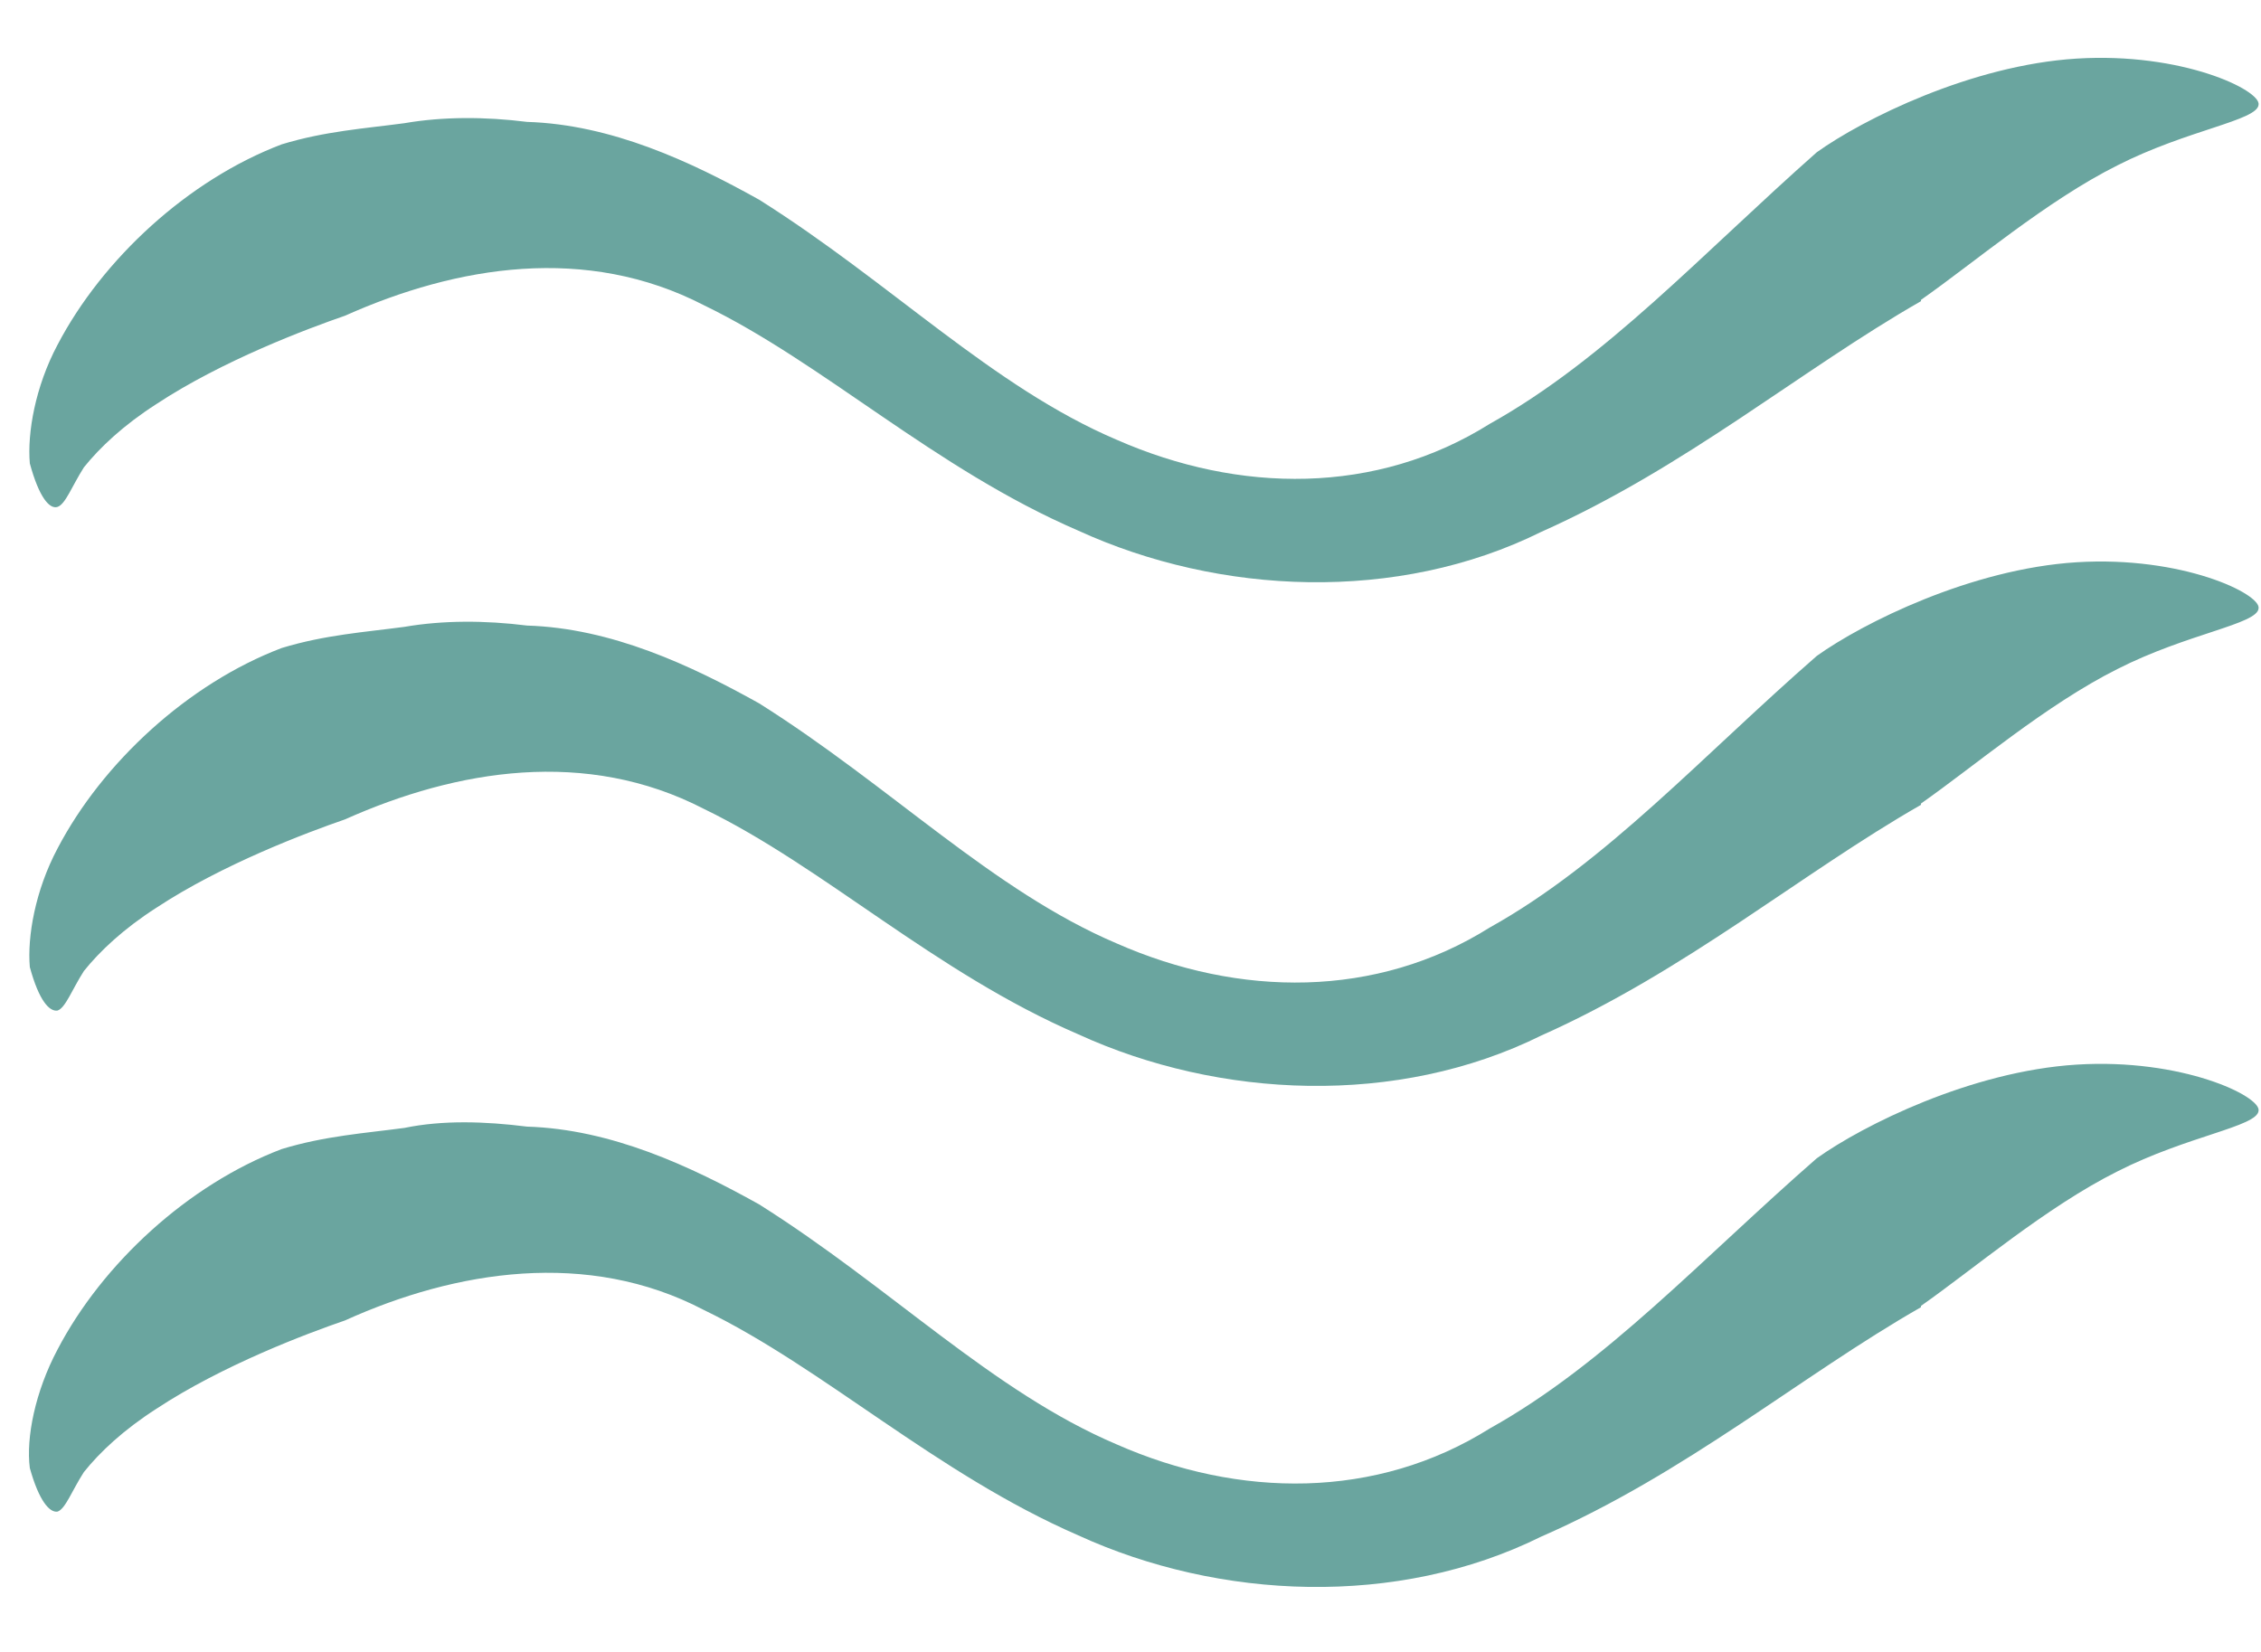
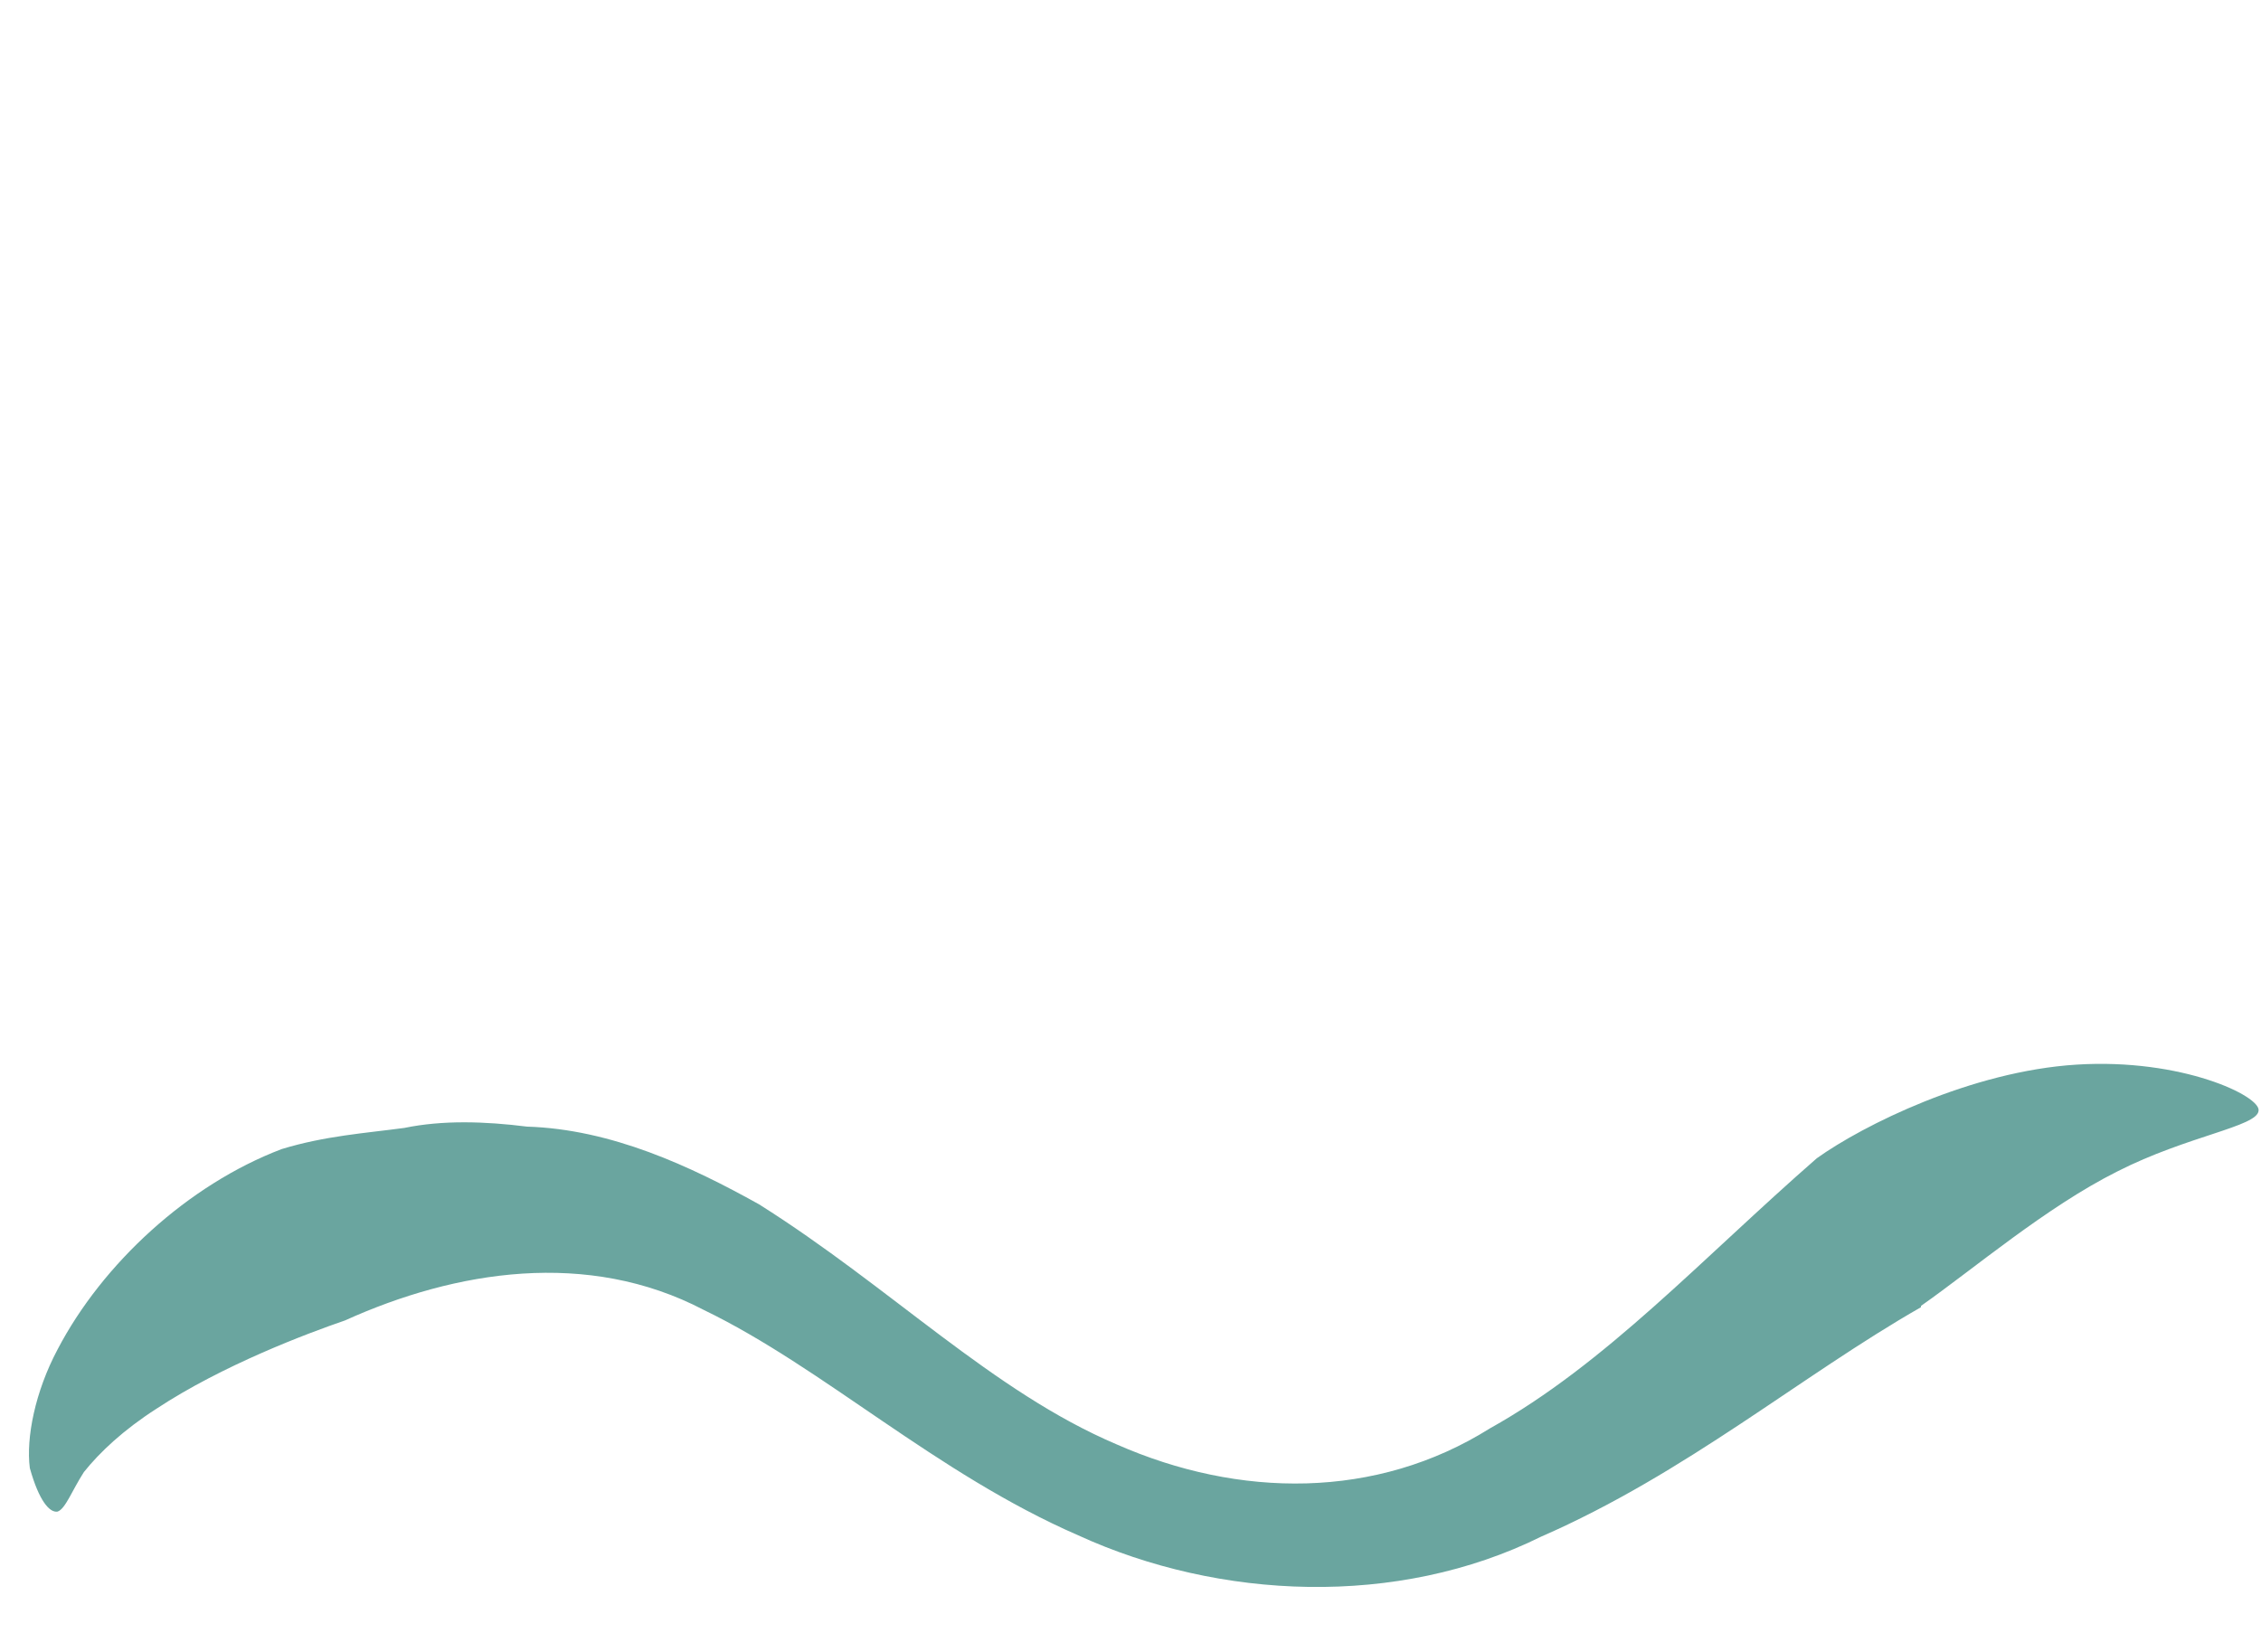
<svg xmlns="http://www.w3.org/2000/svg" width="26" height="19" viewBox="0 0 26 19" fill="none">
-   <path d="M22.09 3.464C20.71 4.253 19.39 5.375 17.722 6.118C16.069 6.937 14.022 6.846 12.399 6.103C10.746 5.39 9.473 4.177 8.093 3.51C6.743 2.812 5.257 3.055 3.968 3.631C3.528 3.783 2.558 4.147 1.799 4.647C1.42 4.89 1.147 5.148 0.965 5.375C0.829 5.588 0.753 5.8 0.662 5.83C0.571 5.86 0.45 5.724 0.343 5.33C0.313 4.981 0.404 4.45 0.662 3.965C1.178 2.979 2.163 2.069 3.24 1.66C3.74 1.508 4.195 1.478 4.65 1.417C5.09 1.341 5.575 1.341 6.061 1.402C7.031 1.432 7.941 1.857 8.73 2.297C10.246 3.252 11.414 4.45 12.839 5.057C14.25 5.678 15.827 5.694 17.131 4.875C18.465 4.132 19.572 2.918 20.892 1.751C21.422 1.372 22.666 0.75 23.879 0.674C25.092 0.598 26.002 1.038 25.972 1.205C25.957 1.387 25.153 1.493 24.349 1.902C23.53 2.312 22.696 3.025 22.09 3.449V3.464Z" fill="#6AA59F" />
-   <path d="M22.09 9.257C20.71 10.046 19.39 11.168 17.722 11.911C16.069 12.73 14.022 12.639 12.399 11.896C10.746 11.183 9.473 9.97 8.093 9.303C6.743 8.605 5.257 8.848 3.968 9.424C3.528 9.576 2.558 9.94 1.799 10.44C1.42 10.683 1.147 10.941 0.965 11.168C0.829 11.38 0.753 11.593 0.662 11.623C0.571 11.638 0.45 11.517 0.343 11.123C0.313 10.774 0.404 10.243 0.662 9.758C1.178 8.772 2.163 7.862 3.24 7.453C3.74 7.301 4.195 7.271 4.65 7.21C5.09 7.134 5.575 7.134 6.061 7.195C7.031 7.225 7.941 7.65 8.73 8.09C10.246 9.045 11.414 10.243 12.839 10.85C14.25 11.472 15.827 11.487 17.131 10.668C18.465 9.925 19.572 8.696 20.892 7.544C21.422 7.165 22.666 6.543 23.879 6.467C25.092 6.391 26.002 6.831 25.972 6.998C25.957 7.18 25.153 7.286 24.349 7.695C23.53 8.105 22.696 8.818 22.09 9.242V9.257Z" fill="#6AA59F" />
  <path d="M22.09 15.035C20.709 15.824 19.39 16.946 17.722 17.674C16.069 18.493 14.022 18.402 12.399 17.659C10.761 16.946 9.472 15.733 8.092 15.066C6.758 14.368 5.241 14.611 3.968 15.187C3.528 15.338 2.557 15.703 1.799 16.203C1.42 16.446 1.147 16.703 0.965 16.931C0.828 17.143 0.753 17.355 0.662 17.386C0.571 17.401 0.449 17.265 0.343 16.885C0.298 16.537 0.404 16.006 0.662 15.521C1.177 14.535 2.163 13.625 3.24 13.216C3.74 13.064 4.195 13.034 4.65 12.973C5.09 12.882 5.575 12.897 6.06 12.958C7.031 12.988 7.941 13.413 8.729 13.852C10.246 14.808 11.414 16.006 12.839 16.612C14.249 17.234 15.826 17.249 17.131 16.43C18.465 15.687 19.572 14.474 20.892 13.322C21.422 12.943 22.666 12.321 23.879 12.245C25.092 12.169 26.002 12.609 25.972 12.776C25.956 12.958 25.153 13.064 24.349 13.473C23.53 13.883 22.696 14.595 22.09 15.02V15.035Z" fill="#6AA59F" />
</svg>